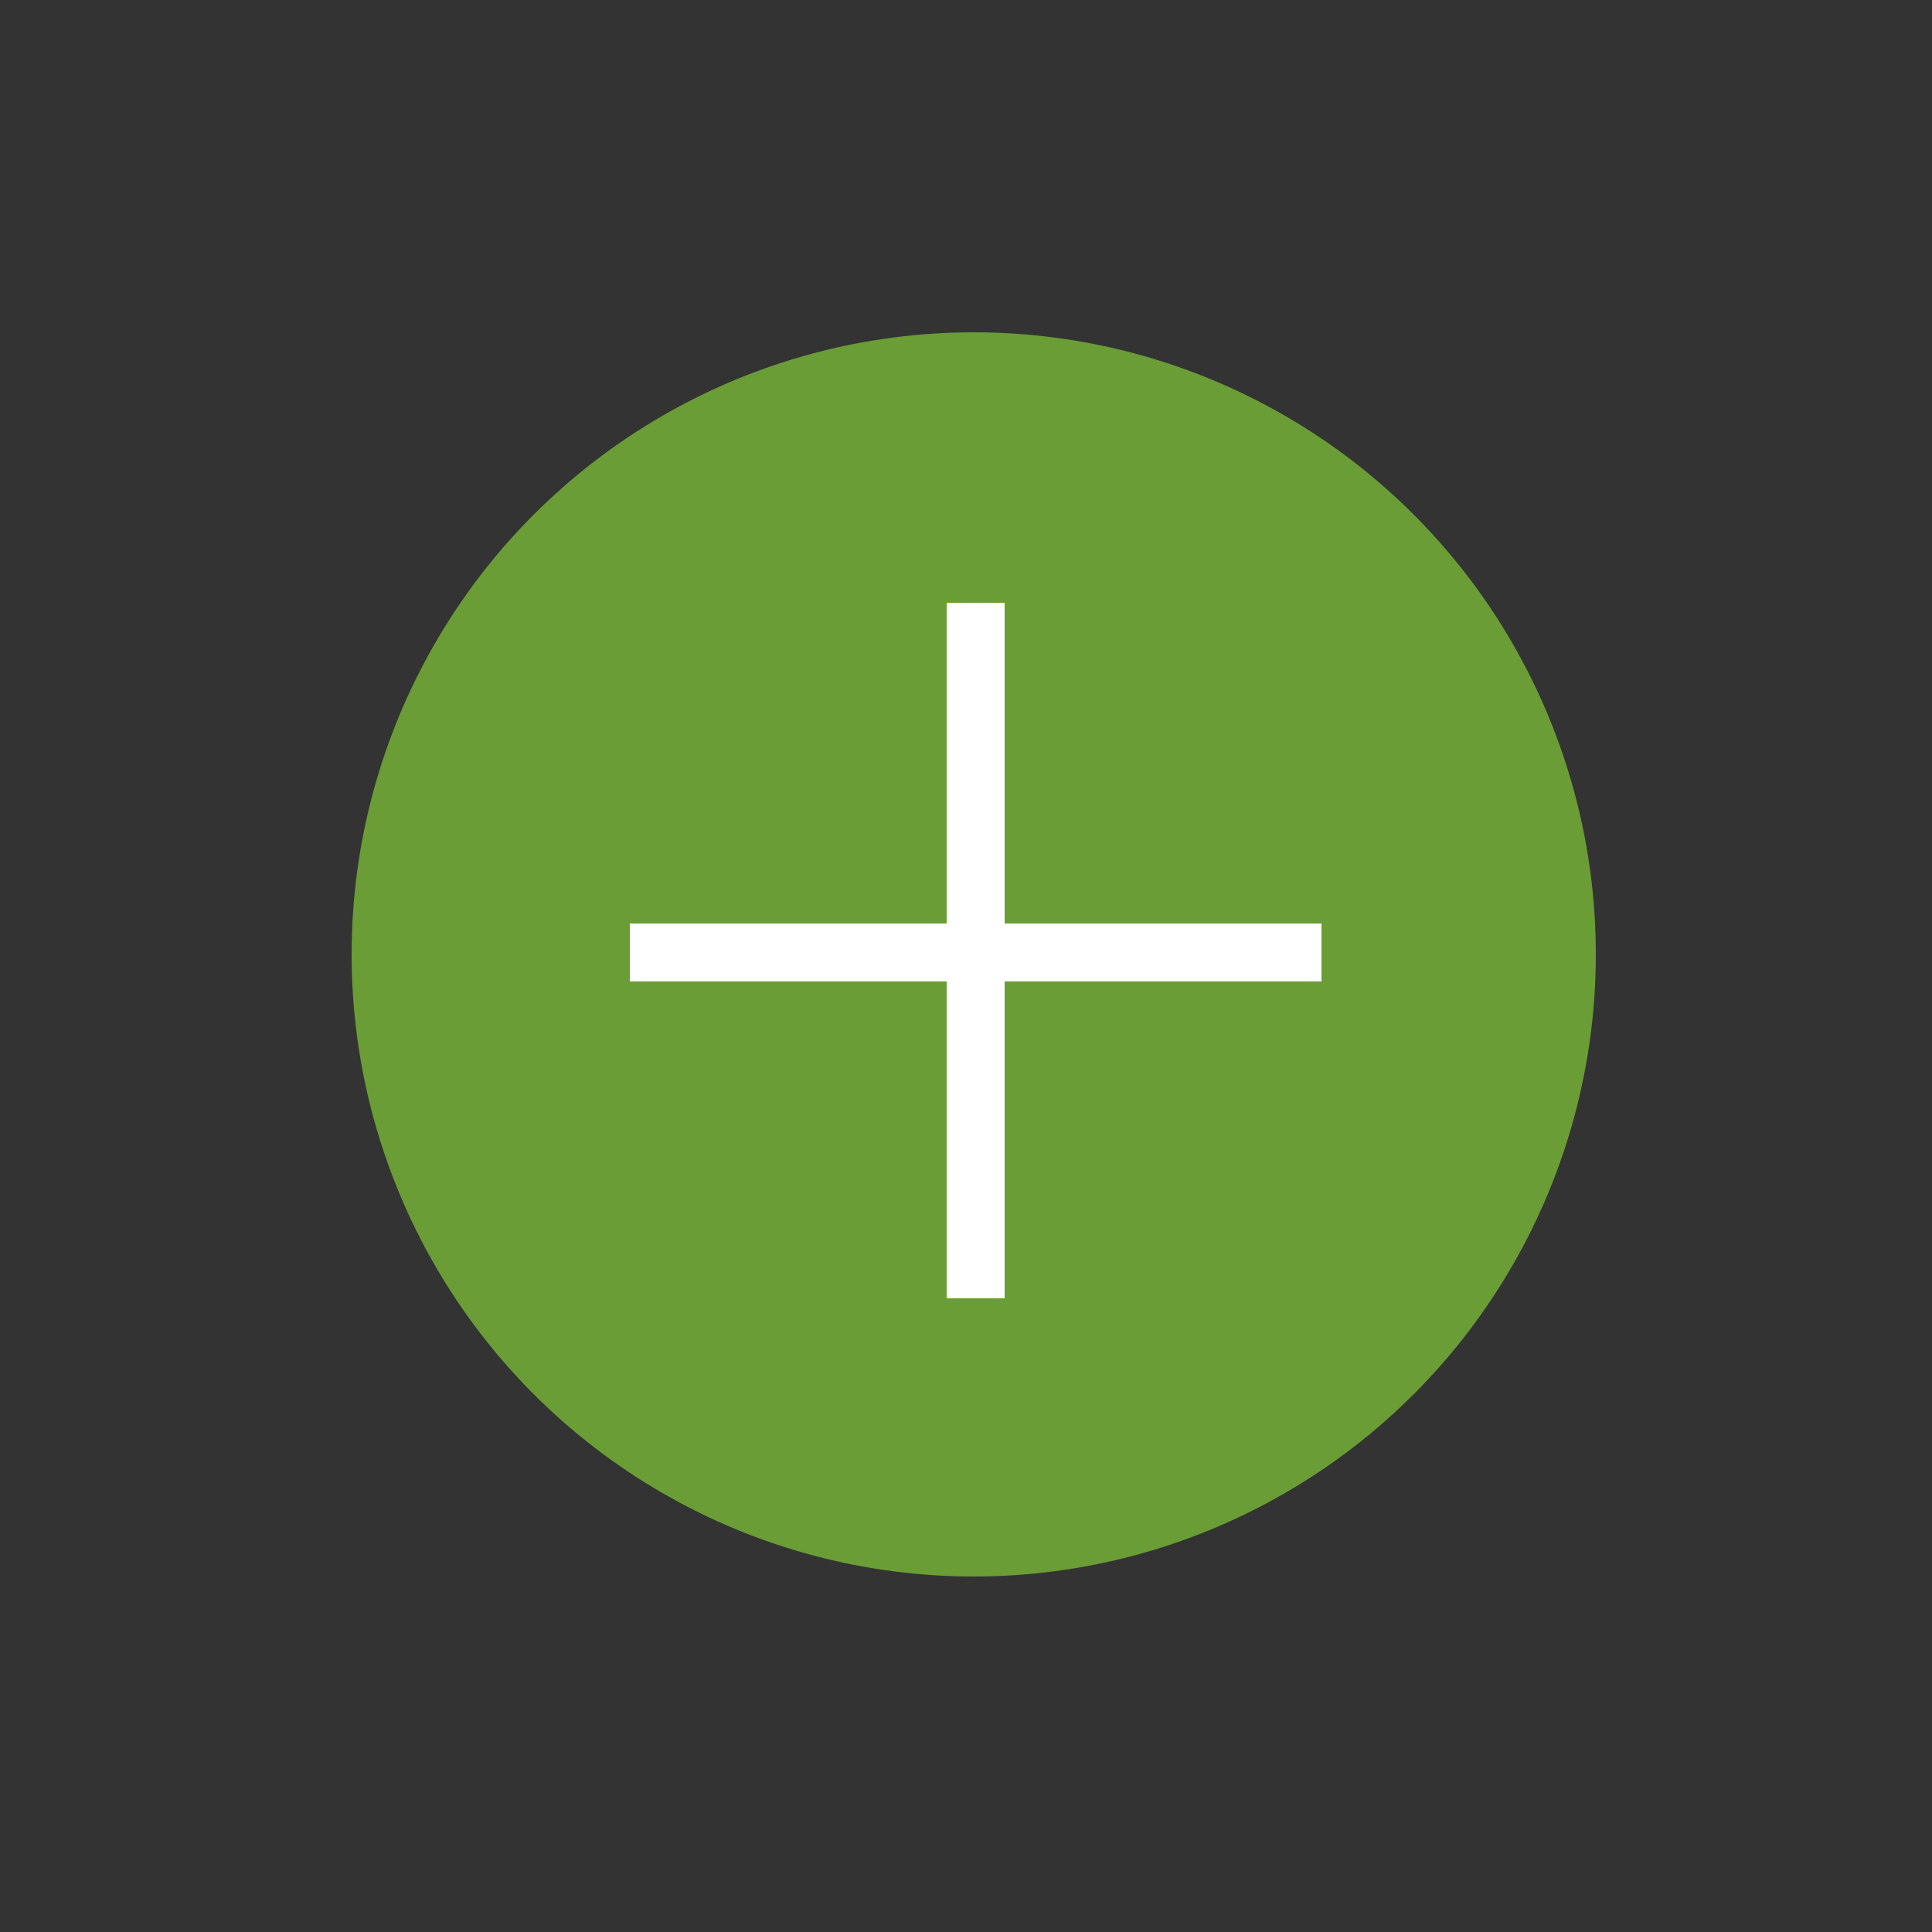
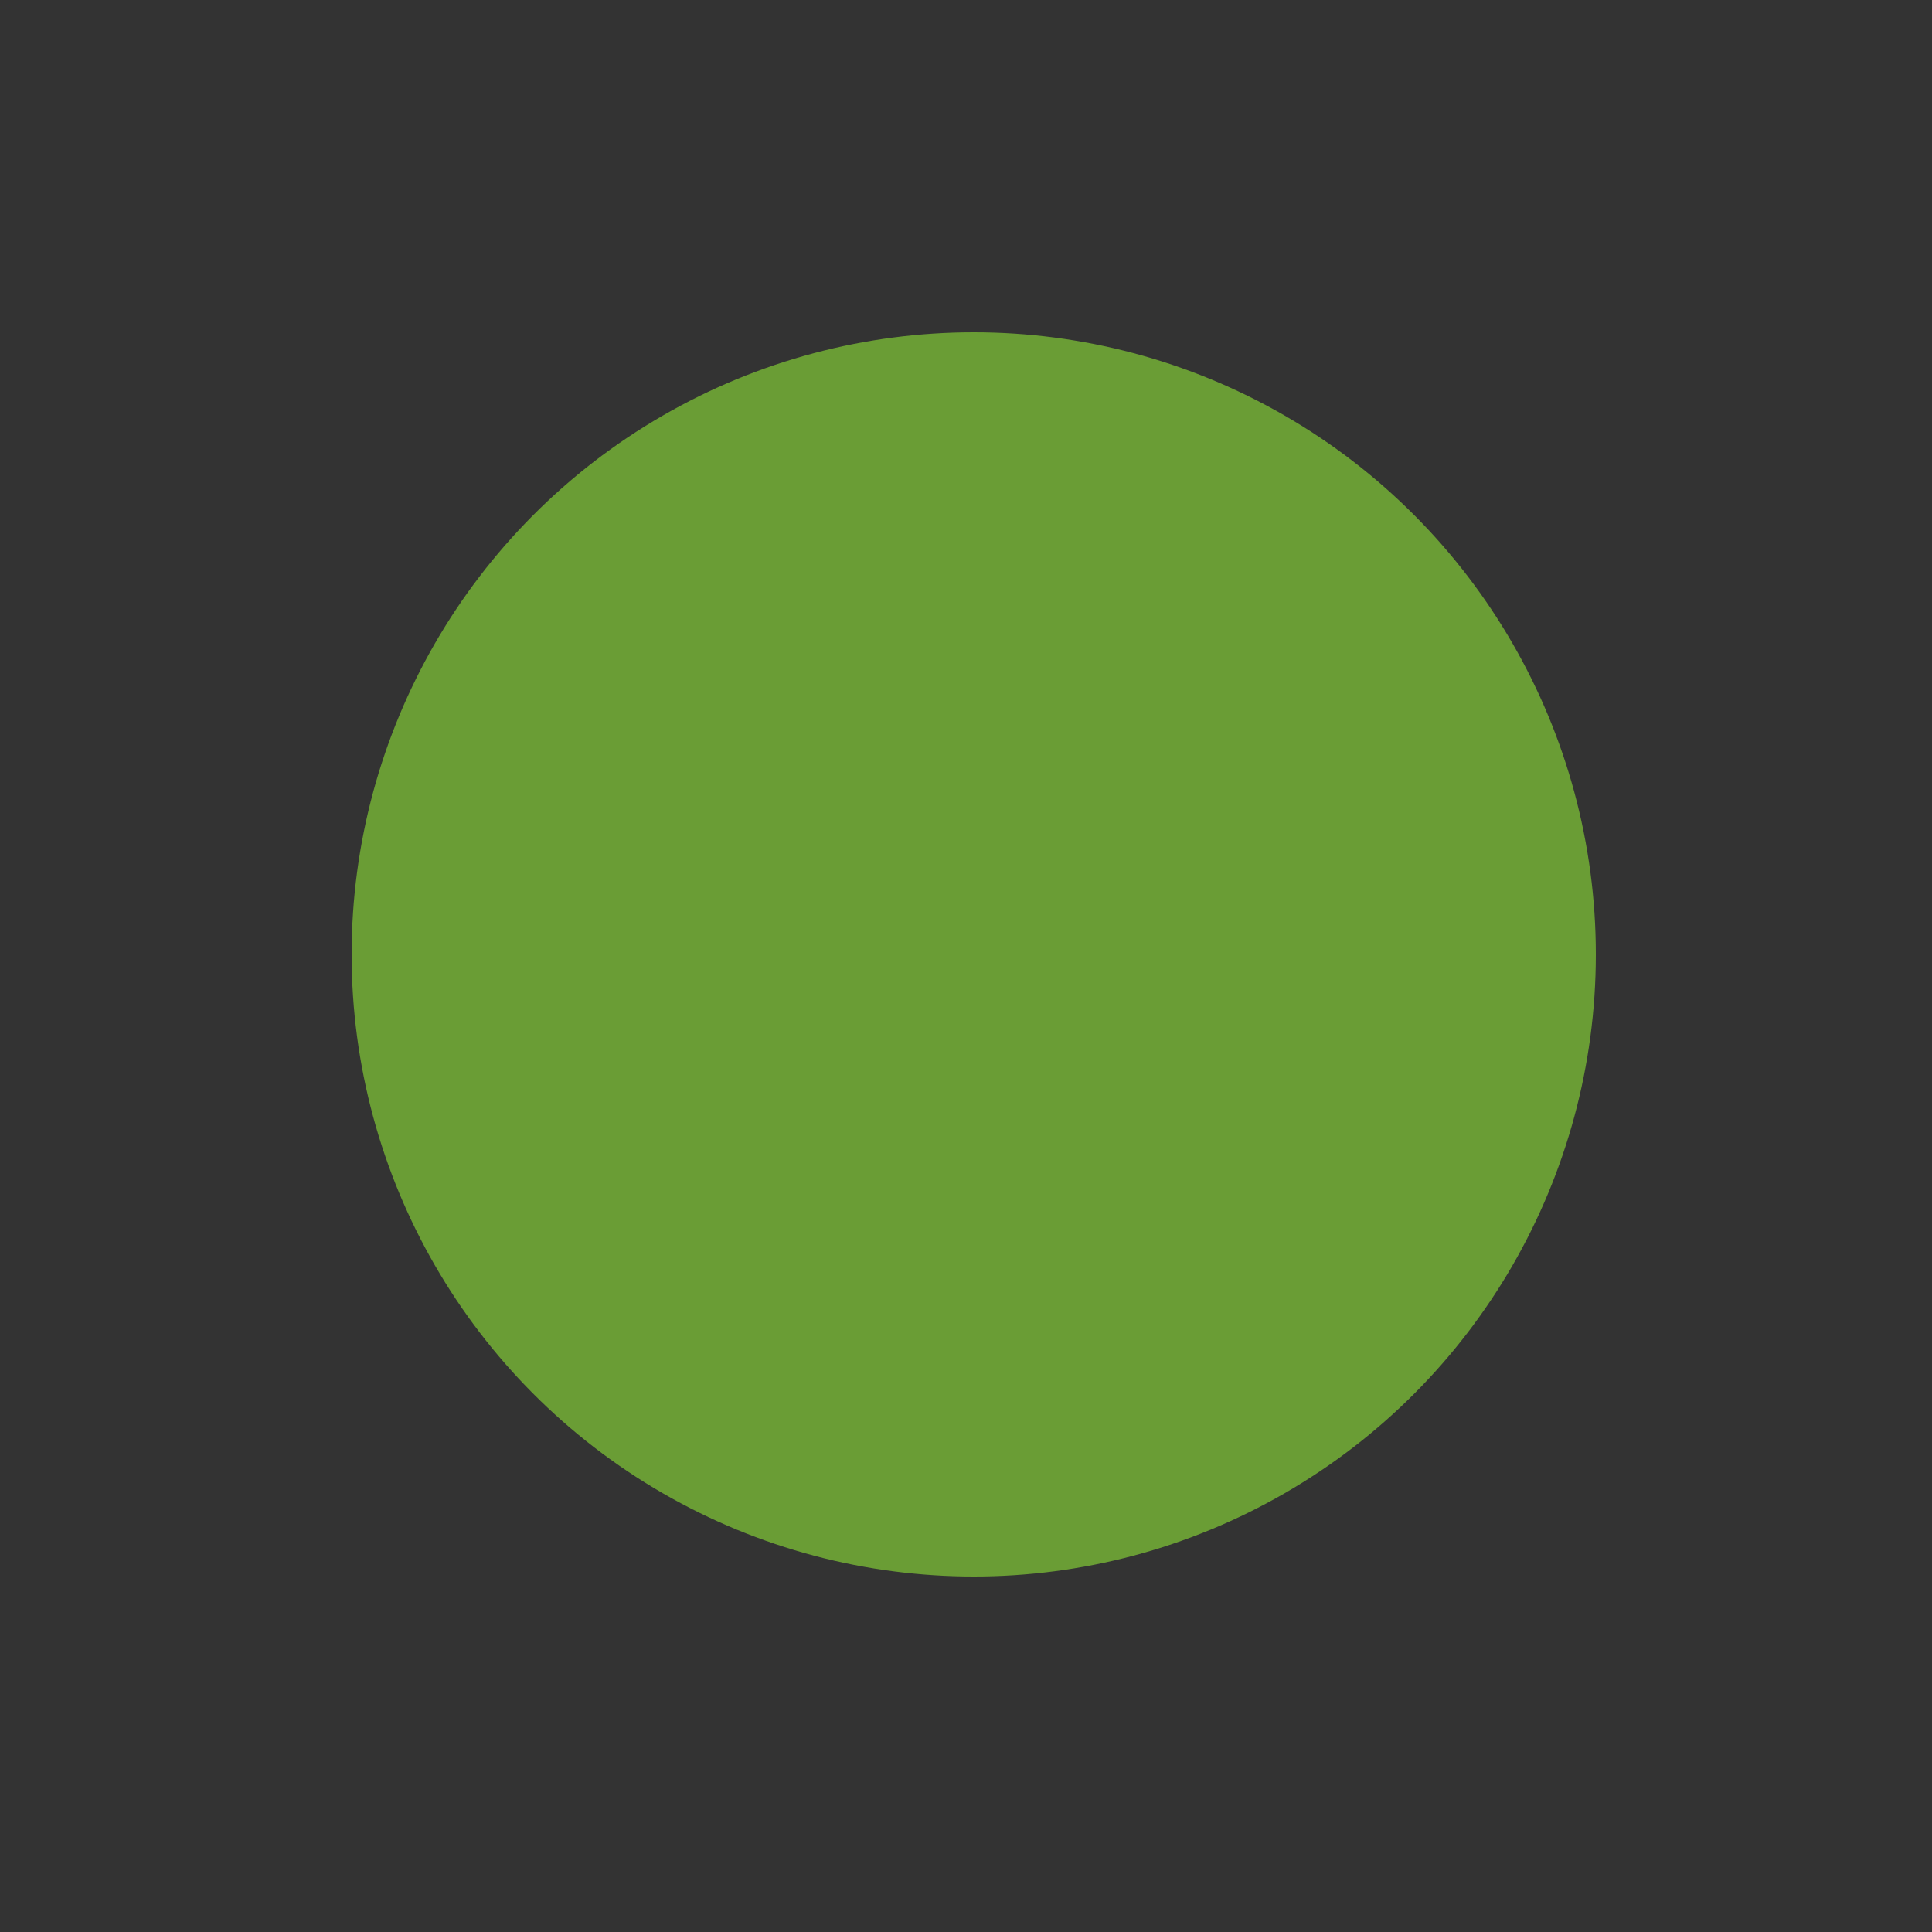
<svg xmlns="http://www.w3.org/2000/svg" version="1.1" id="Layer_2_1_" x="0px" y="0px" viewBox="0 0 50 50" style="enable-background:new 0 0 50 50;" xml:space="preserve">
  <rect x="0" y="0" width="50" height="50" fill="#333333" stroke="none" />
  <style type="text/css">
	.st0{fill:#6A9D35;}
	.st1{fill:#FFFFFF;}
</style>
  <circle class="st0" cx="25.2" cy="24.7" r="16.1" />
-   <polygon class="st1" points="34.2,23.9 26,23.9 26,15.6 24.5,15.6 24.5,23.9 16.3,23.9 16.3,25.4 24.5,25.4 24.5,33.6 26,33.6   26,25.4 34.2,25.4 " />
</svg>